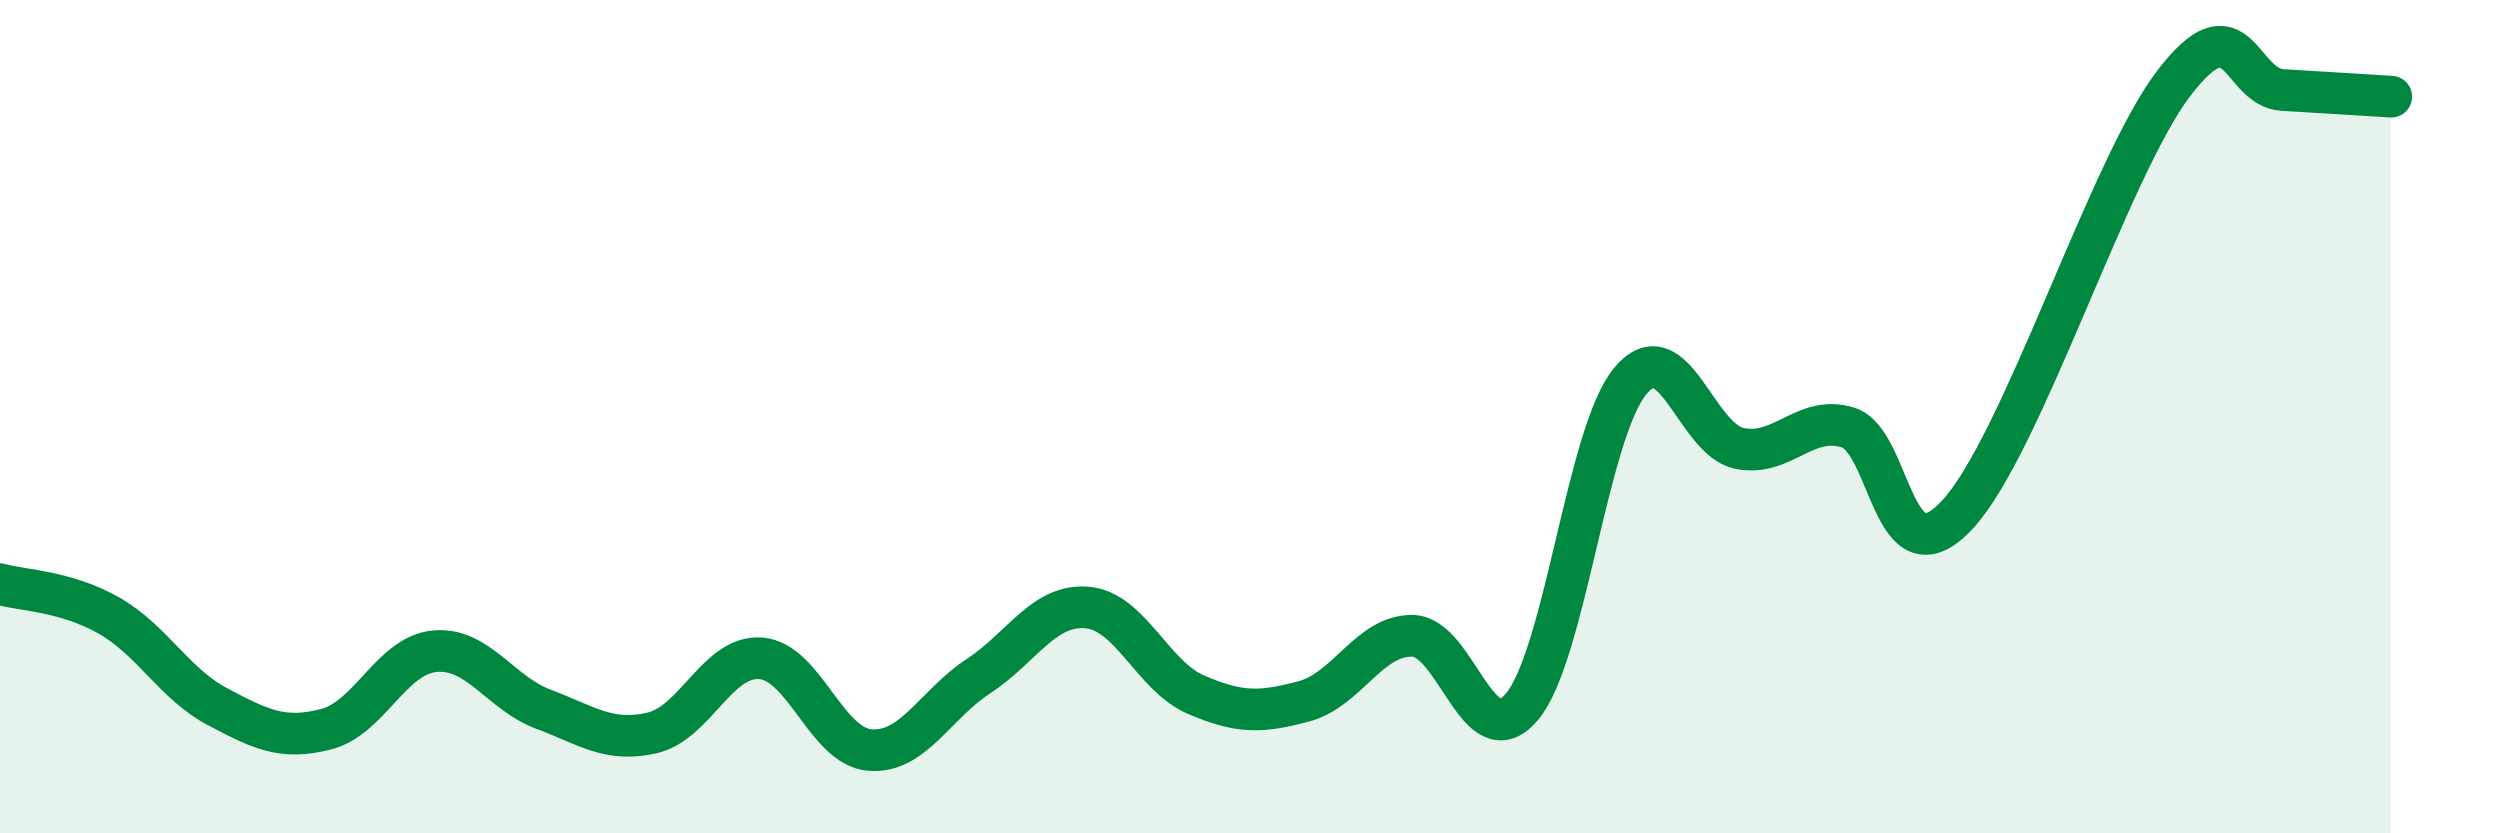
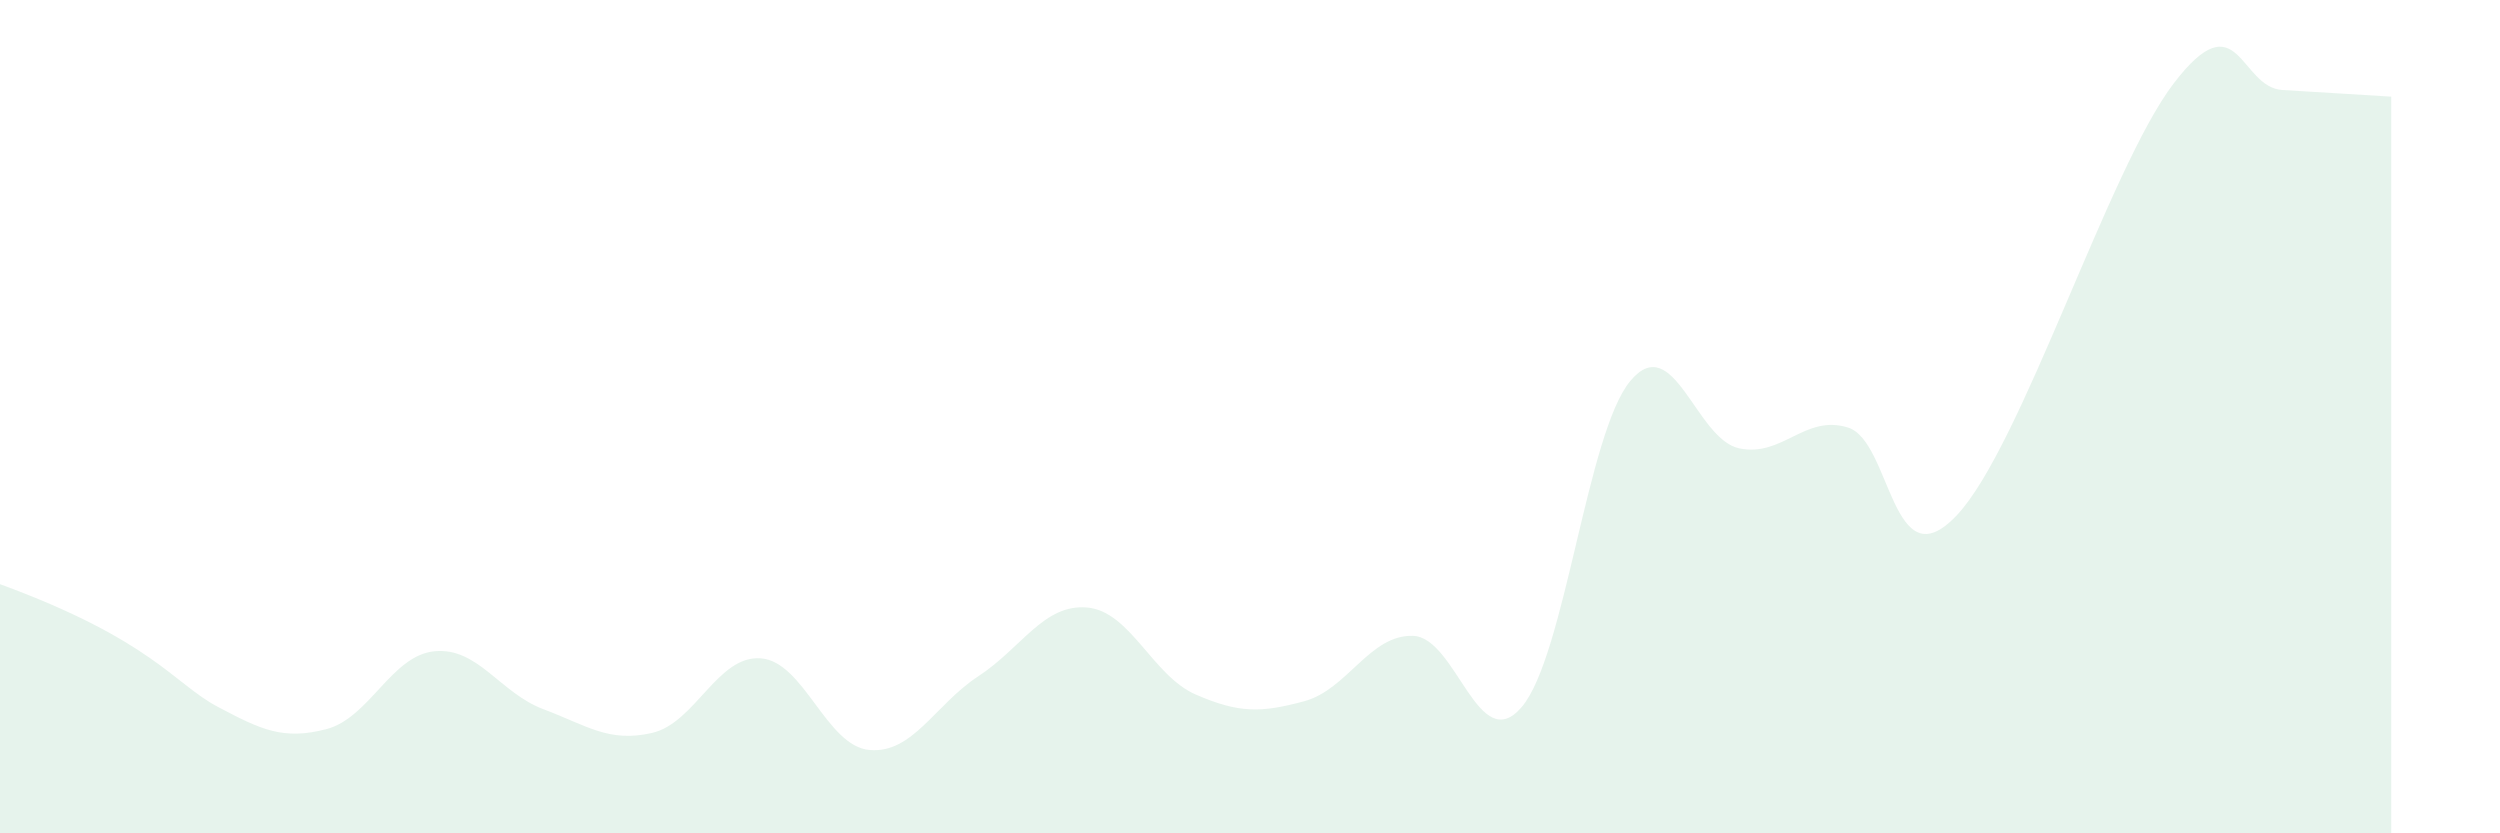
<svg xmlns="http://www.w3.org/2000/svg" width="60" height="20" viewBox="0 0 60 20">
-   <path d="M 0,14.02 C 0.52,14.17 1.57,14.18 2.61,14.77 C 3.65,15.36 4.18,16.41 5.22,16.96 C 6.26,17.51 6.79,17.77 7.83,17.5 C 8.87,17.23 9.39,15.73 10.43,15.63 C 11.47,15.53 12,16.63 13.04,17.02 C 14.08,17.41 14.61,17.83 15.65,17.59 C 16.69,17.35 17.22,15.72 18.26,15.8 C 19.3,15.88 19.83,17.91 20.87,18 C 21.91,18.09 22.44,16.91 23.48,16.23 C 24.52,15.55 25.05,14.49 26.09,14.58 C 27.13,14.67 27.66,16.22 28.7,16.67 C 29.74,17.12 30.26,17.11 31.3,16.83 C 32.34,16.55 32.87,15.23 33.91,15.26 C 34.95,15.29 35.48,18.19 36.52,16.97 C 37.56,15.75 38.09,10.38 39.13,9.14 C 40.17,7.9 40.7,10.54 41.74,10.76 C 42.78,10.98 43.31,9.94 44.35,10.26 C 45.39,10.58 45.4,14.02 46.96,12.37 C 48.52,10.72 50.61,4.04 52.17,2 C 53.73,-0.04 53.74,2.1 54.78,2.16 C 55.82,2.22 56.87,2.29 57.39,2.32L57.39 20L0 20Z" fill="#008740" opacity="0.1" stroke-linecap="round" stroke-linejoin="round" />
-   <path d="M 0,14.02 C 0.52,14.17 1.57,14.18 2.61,14.77 C 3.65,15.36 4.18,16.41 5.22,16.96 C 6.26,17.51 6.79,17.77 7.83,17.5 C 8.87,17.23 9.39,15.73 10.43,15.63 C 11.47,15.53 12,16.63 13.04,17.02 C 14.08,17.41 14.61,17.83 15.65,17.59 C 16.69,17.35 17.22,15.72 18.26,15.8 C 19.3,15.88 19.83,17.91 20.87,18 C 21.91,18.09 22.44,16.91 23.48,16.23 C 24.52,15.55 25.05,14.49 26.09,14.58 C 27.13,14.67 27.66,16.22 28.7,16.67 C 29.74,17.12 30.26,17.11 31.3,16.83 C 32.34,16.55 32.87,15.23 33.91,15.26 C 34.95,15.29 35.48,18.19 36.52,16.97 C 37.56,15.75 38.09,10.38 39.13,9.14 C 40.17,7.9 40.7,10.54 41.74,10.76 C 42.78,10.98 43.31,9.94 44.35,10.26 C 45.39,10.58 45.4,14.02 46.96,12.37 C 48.52,10.72 50.61,4.04 52.17,2 C 53.73,-0.04 53.74,2.1 54.78,2.16 C 55.82,2.22 56.87,2.29 57.39,2.32" stroke="#008740" stroke-width="1" fill="none" stroke-linecap="round" stroke-linejoin="round" />
+   <path d="M 0,14.02 C 3.65,15.36 4.18,16.41 5.22,16.96 C 6.26,17.51 6.79,17.77 7.83,17.5 C 8.87,17.23 9.39,15.73 10.43,15.63 C 11.47,15.53 12,16.63 13.04,17.02 C 14.08,17.41 14.61,17.83 15.65,17.59 C 16.69,17.35 17.22,15.72 18.26,15.8 C 19.3,15.88 19.83,17.91 20.87,18 C 21.91,18.09 22.44,16.91 23.48,16.23 C 24.52,15.55 25.05,14.49 26.09,14.58 C 27.13,14.67 27.66,16.22 28.7,16.67 C 29.74,17.12 30.26,17.11 31.3,16.83 C 32.34,16.55 32.87,15.23 33.91,15.26 C 34.95,15.29 35.48,18.19 36.52,16.97 C 37.56,15.75 38.09,10.38 39.13,9.14 C 40.17,7.9 40.7,10.54 41.74,10.76 C 42.78,10.98 43.31,9.94 44.35,10.26 C 45.39,10.58 45.4,14.02 46.96,12.37 C 48.52,10.72 50.61,4.04 52.17,2 C 53.73,-0.04 53.74,2.1 54.78,2.16 C 55.82,2.22 56.87,2.29 57.39,2.32L57.39 20L0 20Z" fill="#008740" opacity="0.1" stroke-linecap="round" stroke-linejoin="round" />
</svg>